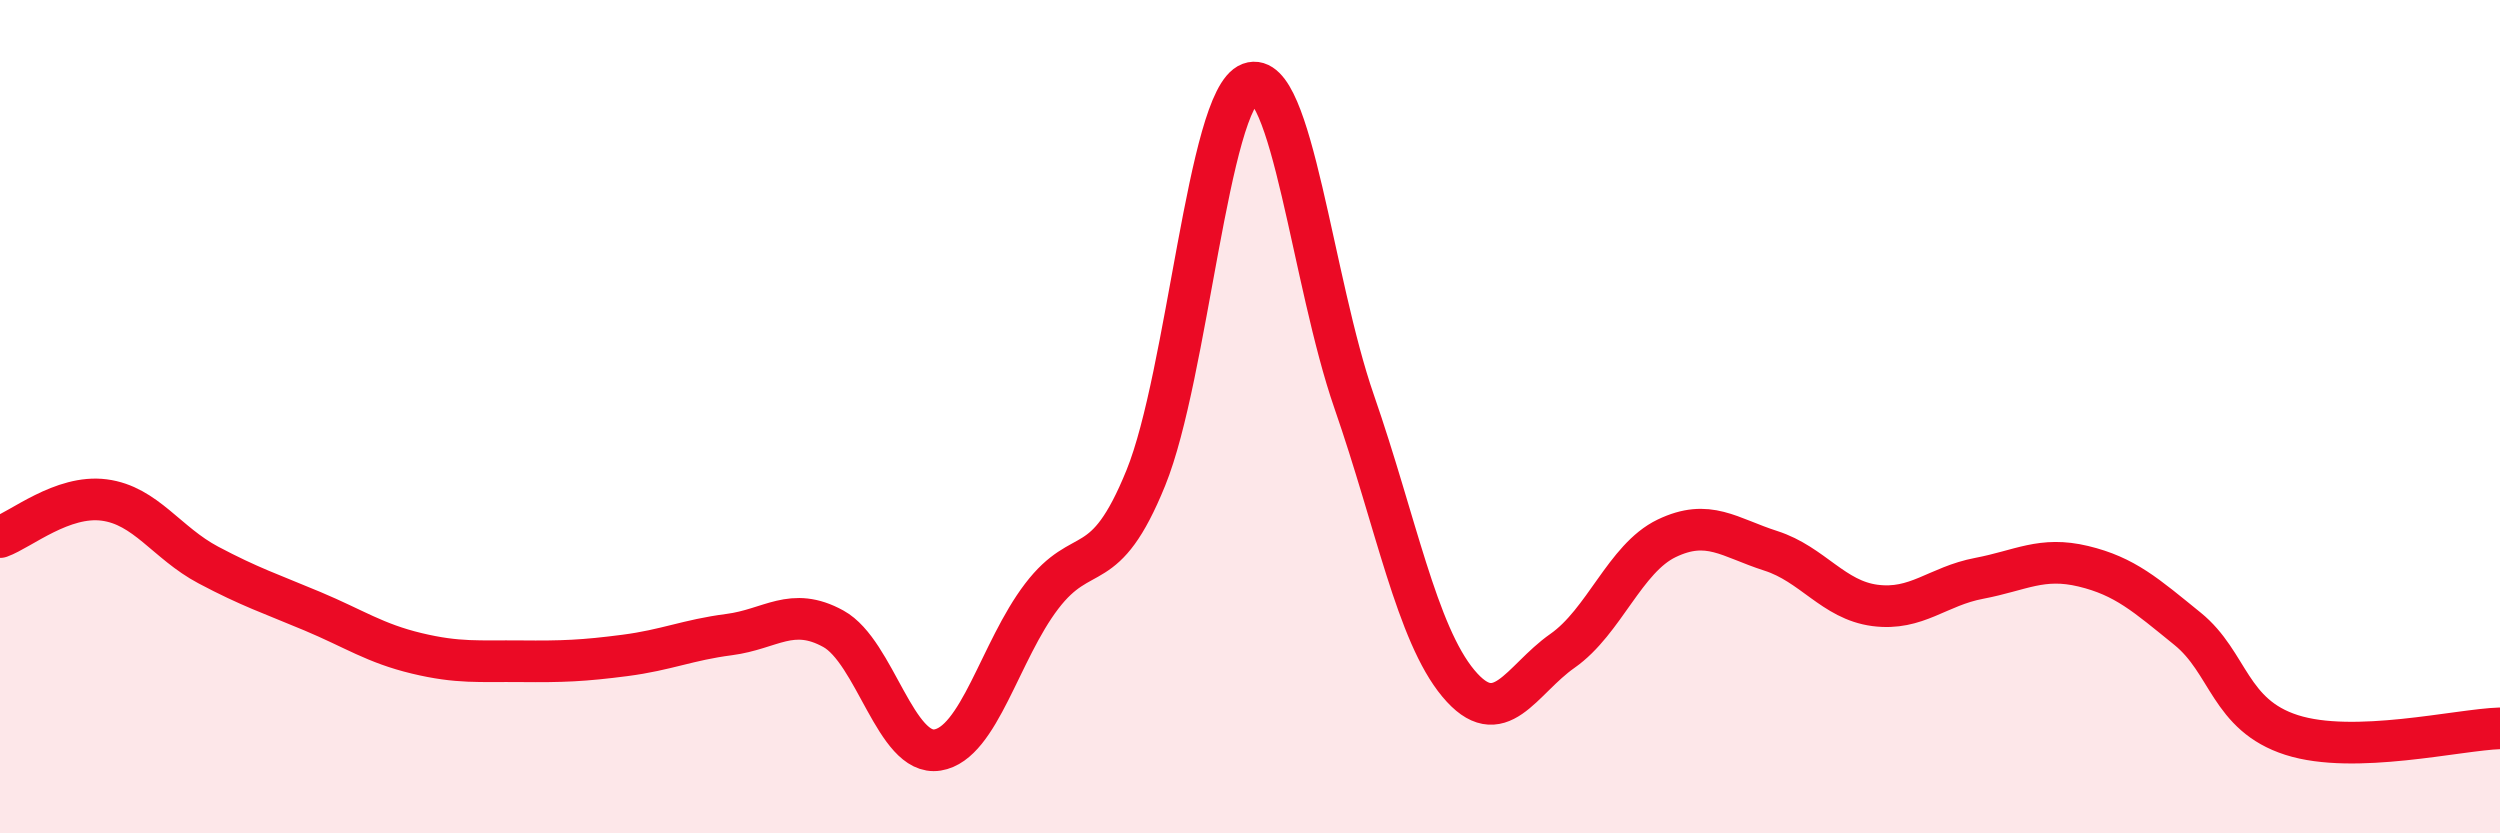
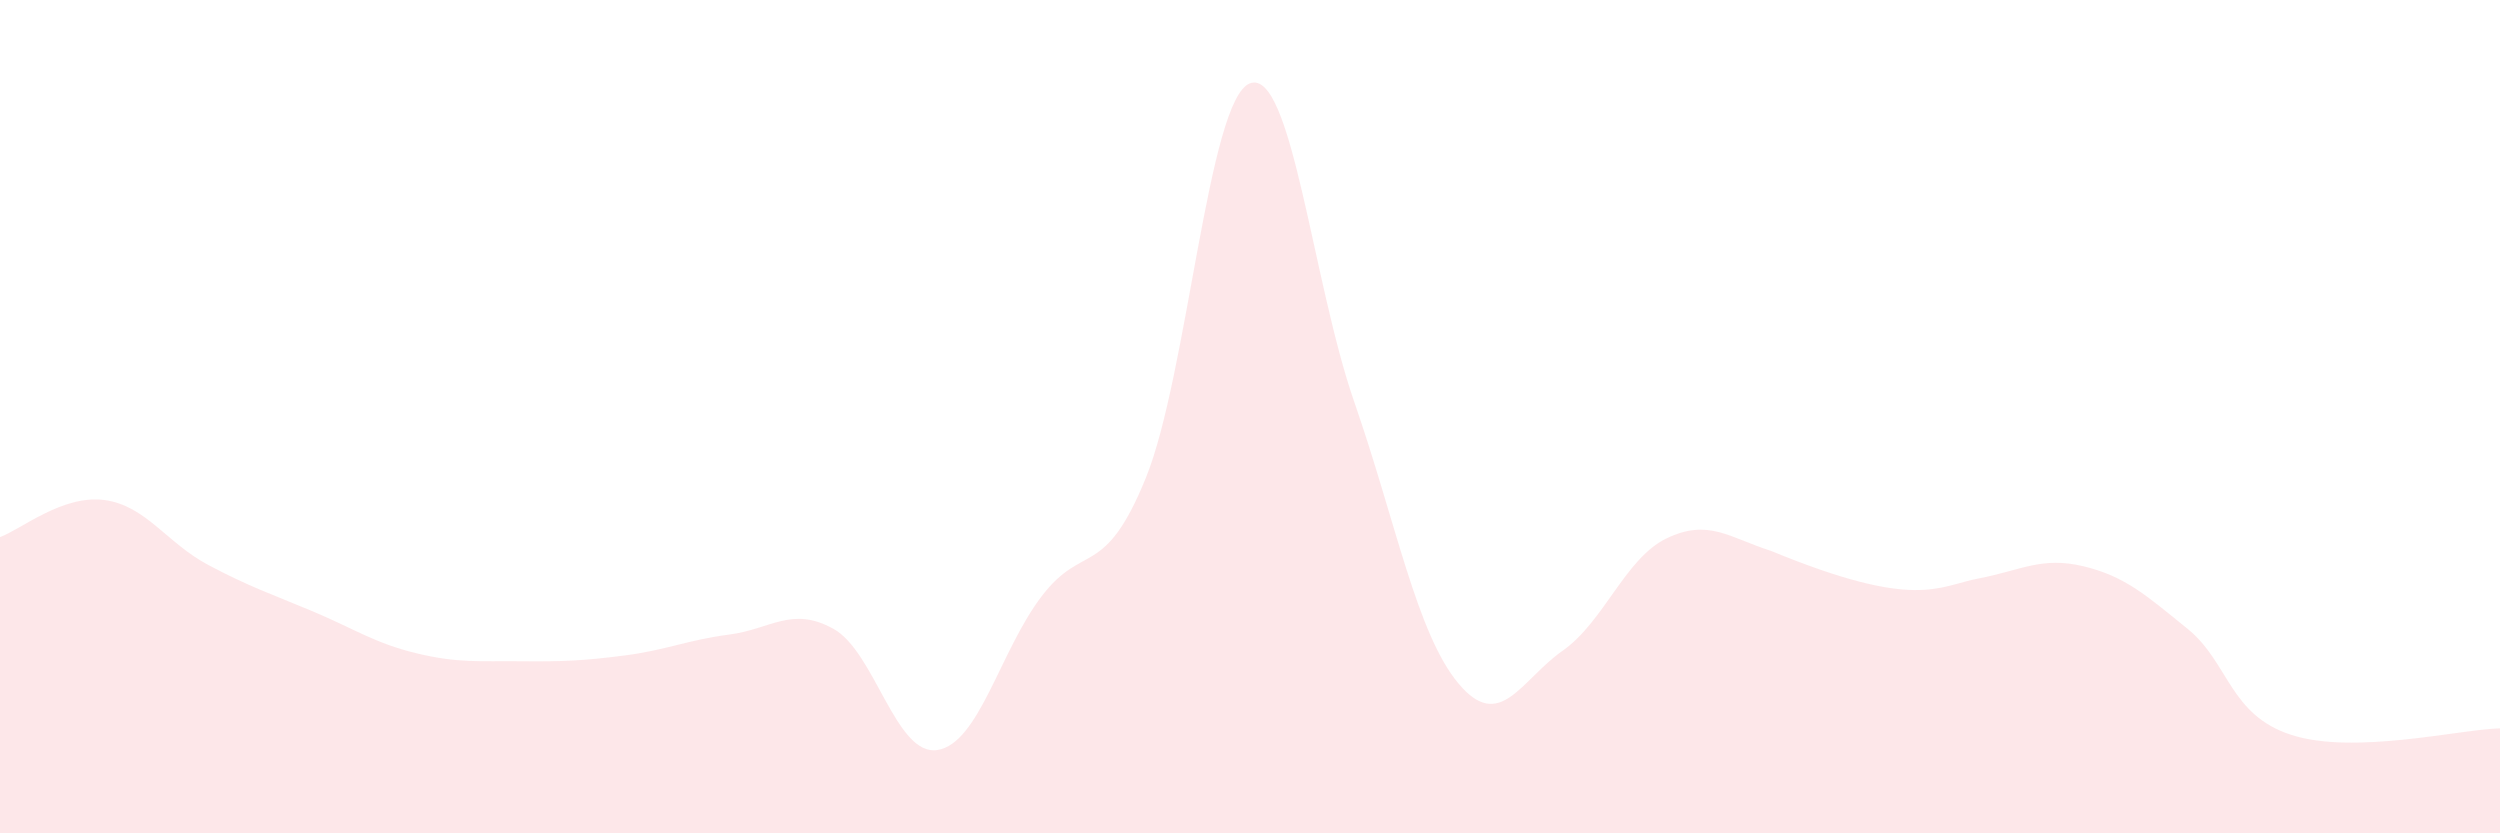
<svg xmlns="http://www.w3.org/2000/svg" width="60" height="20" viewBox="0 0 60 20">
-   <path d="M 0,12.89 C 0.5,12.71 1.5,11.87 2.5,12 C 3.5,12.13 4,13.03 5,13.56 C 6,14.09 6.5,14.25 7.5,14.67 C 8.5,15.09 9,15.44 10,15.68 C 11,15.92 11.5,15.86 12.5,15.87 C 13.5,15.88 14,15.86 15,15.73 C 16,15.6 16.5,15.36 17.5,15.23 C 18.5,15.1 19,14.54 20,15.09 C 21,15.64 21.5,18.16 22.5,18 C 23.5,17.84 24,15.62 25,14.31 C 26,13 26.5,13.93 27.5,11.47 C 28.5,9.01 29,2.37 30,2 C 31,1.63 31.5,6.76 32.5,9.64 C 33.5,12.52 34,15.2 35,16.4 C 36,17.6 36.5,16.32 37.5,15.62 C 38.5,14.92 39,13.4 40,12.92 C 41,12.44 41.5,12.9 42.5,13.22 C 43.5,13.54 44,14.4 45,14.53 C 46,14.66 46.5,14.07 47.5,13.88 C 48.5,13.69 49,13.35 50,13.59 C 51,13.83 51.5,14.28 52.5,15.09 C 53.5,15.9 53.5,17.16 55,17.64 C 56.5,18.12 59,17.51 60,17.48L60 20L0 20Z" fill="#EB0A25" opacity="0.1" stroke-linecap="round" stroke-linejoin="round" />
-   <path d="M 0,12.89 C 0.5,12.71 1.5,11.87 2.5,12 C 3.5,12.13 4,13.03 5,13.56 C 6,14.09 6.5,14.25 7.5,14.67 C 8.5,15.09 9,15.44 10,15.68 C 11,15.92 11.5,15.86 12.5,15.87 C 13.5,15.88 14,15.86 15,15.73 C 16,15.6 16.5,15.36 17.5,15.23 C 18.5,15.1 19,14.54 20,15.09 C 21,15.64 21.5,18.16 22.5,18 C 23.5,17.84 24,15.62 25,14.31 C 26,13 26.5,13.93 27.5,11.47 C 28.5,9.01 29,2.37 30,2 C 31,1.63 31.5,6.76 32.5,9.64 C 33.5,12.52 34,15.2 35,16.4 C 36,17.6 36.5,16.32 37.5,15.62 C 38.5,14.92 39,13.4 40,12.92 C 41,12.44 41.5,12.9 42.5,13.22 C 43.5,13.54 44,14.4 45,14.53 C 46,14.66 46.5,14.07 47.5,13.88 C 48.5,13.69 49,13.35 50,13.59 C 51,13.83 51.5,14.28 52.5,15.09 C 53.5,15.9 53.5,17.16 55,17.64 C 56.5,18.12 59,17.51 60,17.48" stroke="#EB0A25" stroke-width="1" fill="none" stroke-linecap="round" stroke-linejoin="round" />
+   <path d="M 0,12.89 C 0.5,12.71 1.5,11.87 2.5,12 C 3.5,12.13 4,13.03 5,13.56 C 6,14.09 6.5,14.25 7.5,14.67 C 8.5,15.09 9,15.44 10,15.68 C 11,15.92 11.5,15.86 12.5,15.87 C 13.5,15.88 14,15.86 15,15.73 C 16,15.6 16.5,15.36 17.5,15.23 C 18.5,15.1 19,14.54 20,15.09 C 21,15.64 21.5,18.16 22.5,18 C 23.5,17.84 24,15.62 25,14.31 C 26,13 26.5,13.93 27.5,11.47 C 28.5,9.01 29,2.37 30,2 C 31,1.63 31.5,6.76 32.5,9.64 C 33.5,12.52 34,15.2 35,16.4 C 36,17.6 36.5,16.32 37.5,15.62 C 38.5,14.92 39,13.4 40,12.92 C 41,12.44 41.5,12.9 42.5,13.22 C 46,14.66 46.5,14.07 47.5,13.88 C 48.5,13.69 49,13.35 50,13.59 C 51,13.83 51.5,14.28 52.5,15.09 C 53.5,15.9 53.5,17.16 55,17.64 C 56.5,18.12 59,17.51 60,17.48L60 20L0 20Z" fill="#EB0A25" opacity="0.1" stroke-linecap="round" stroke-linejoin="round" />
</svg>